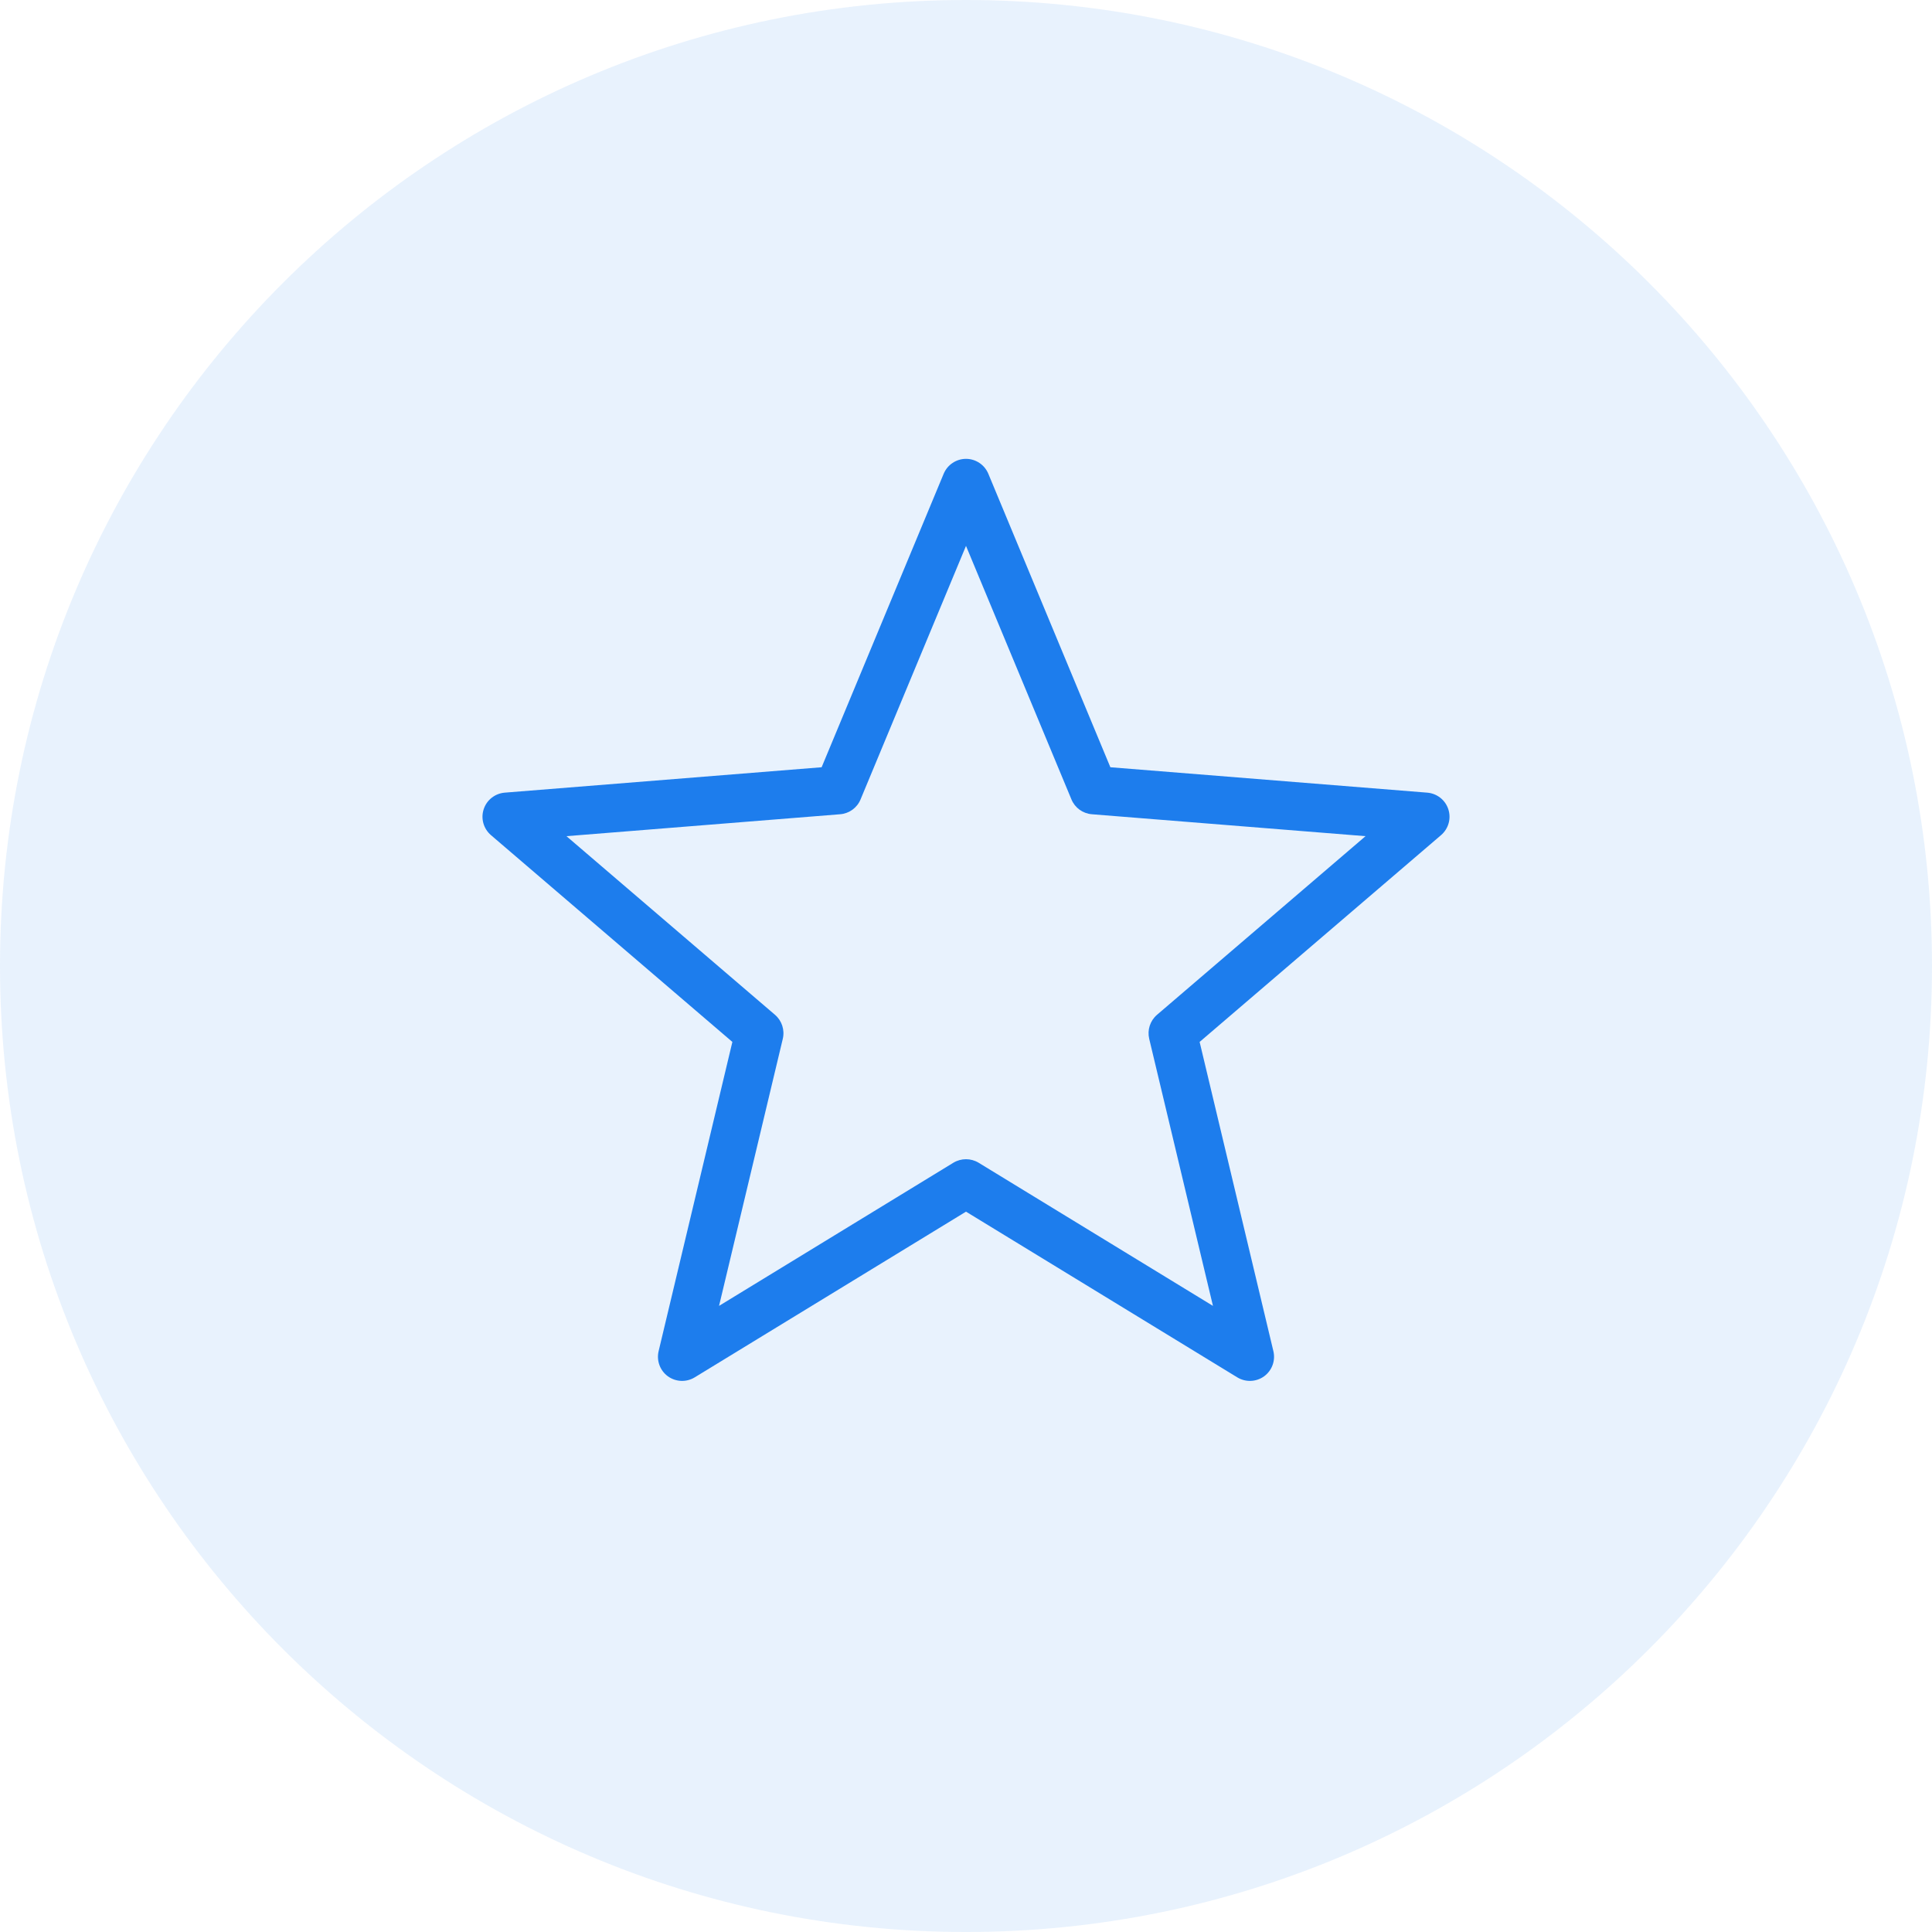
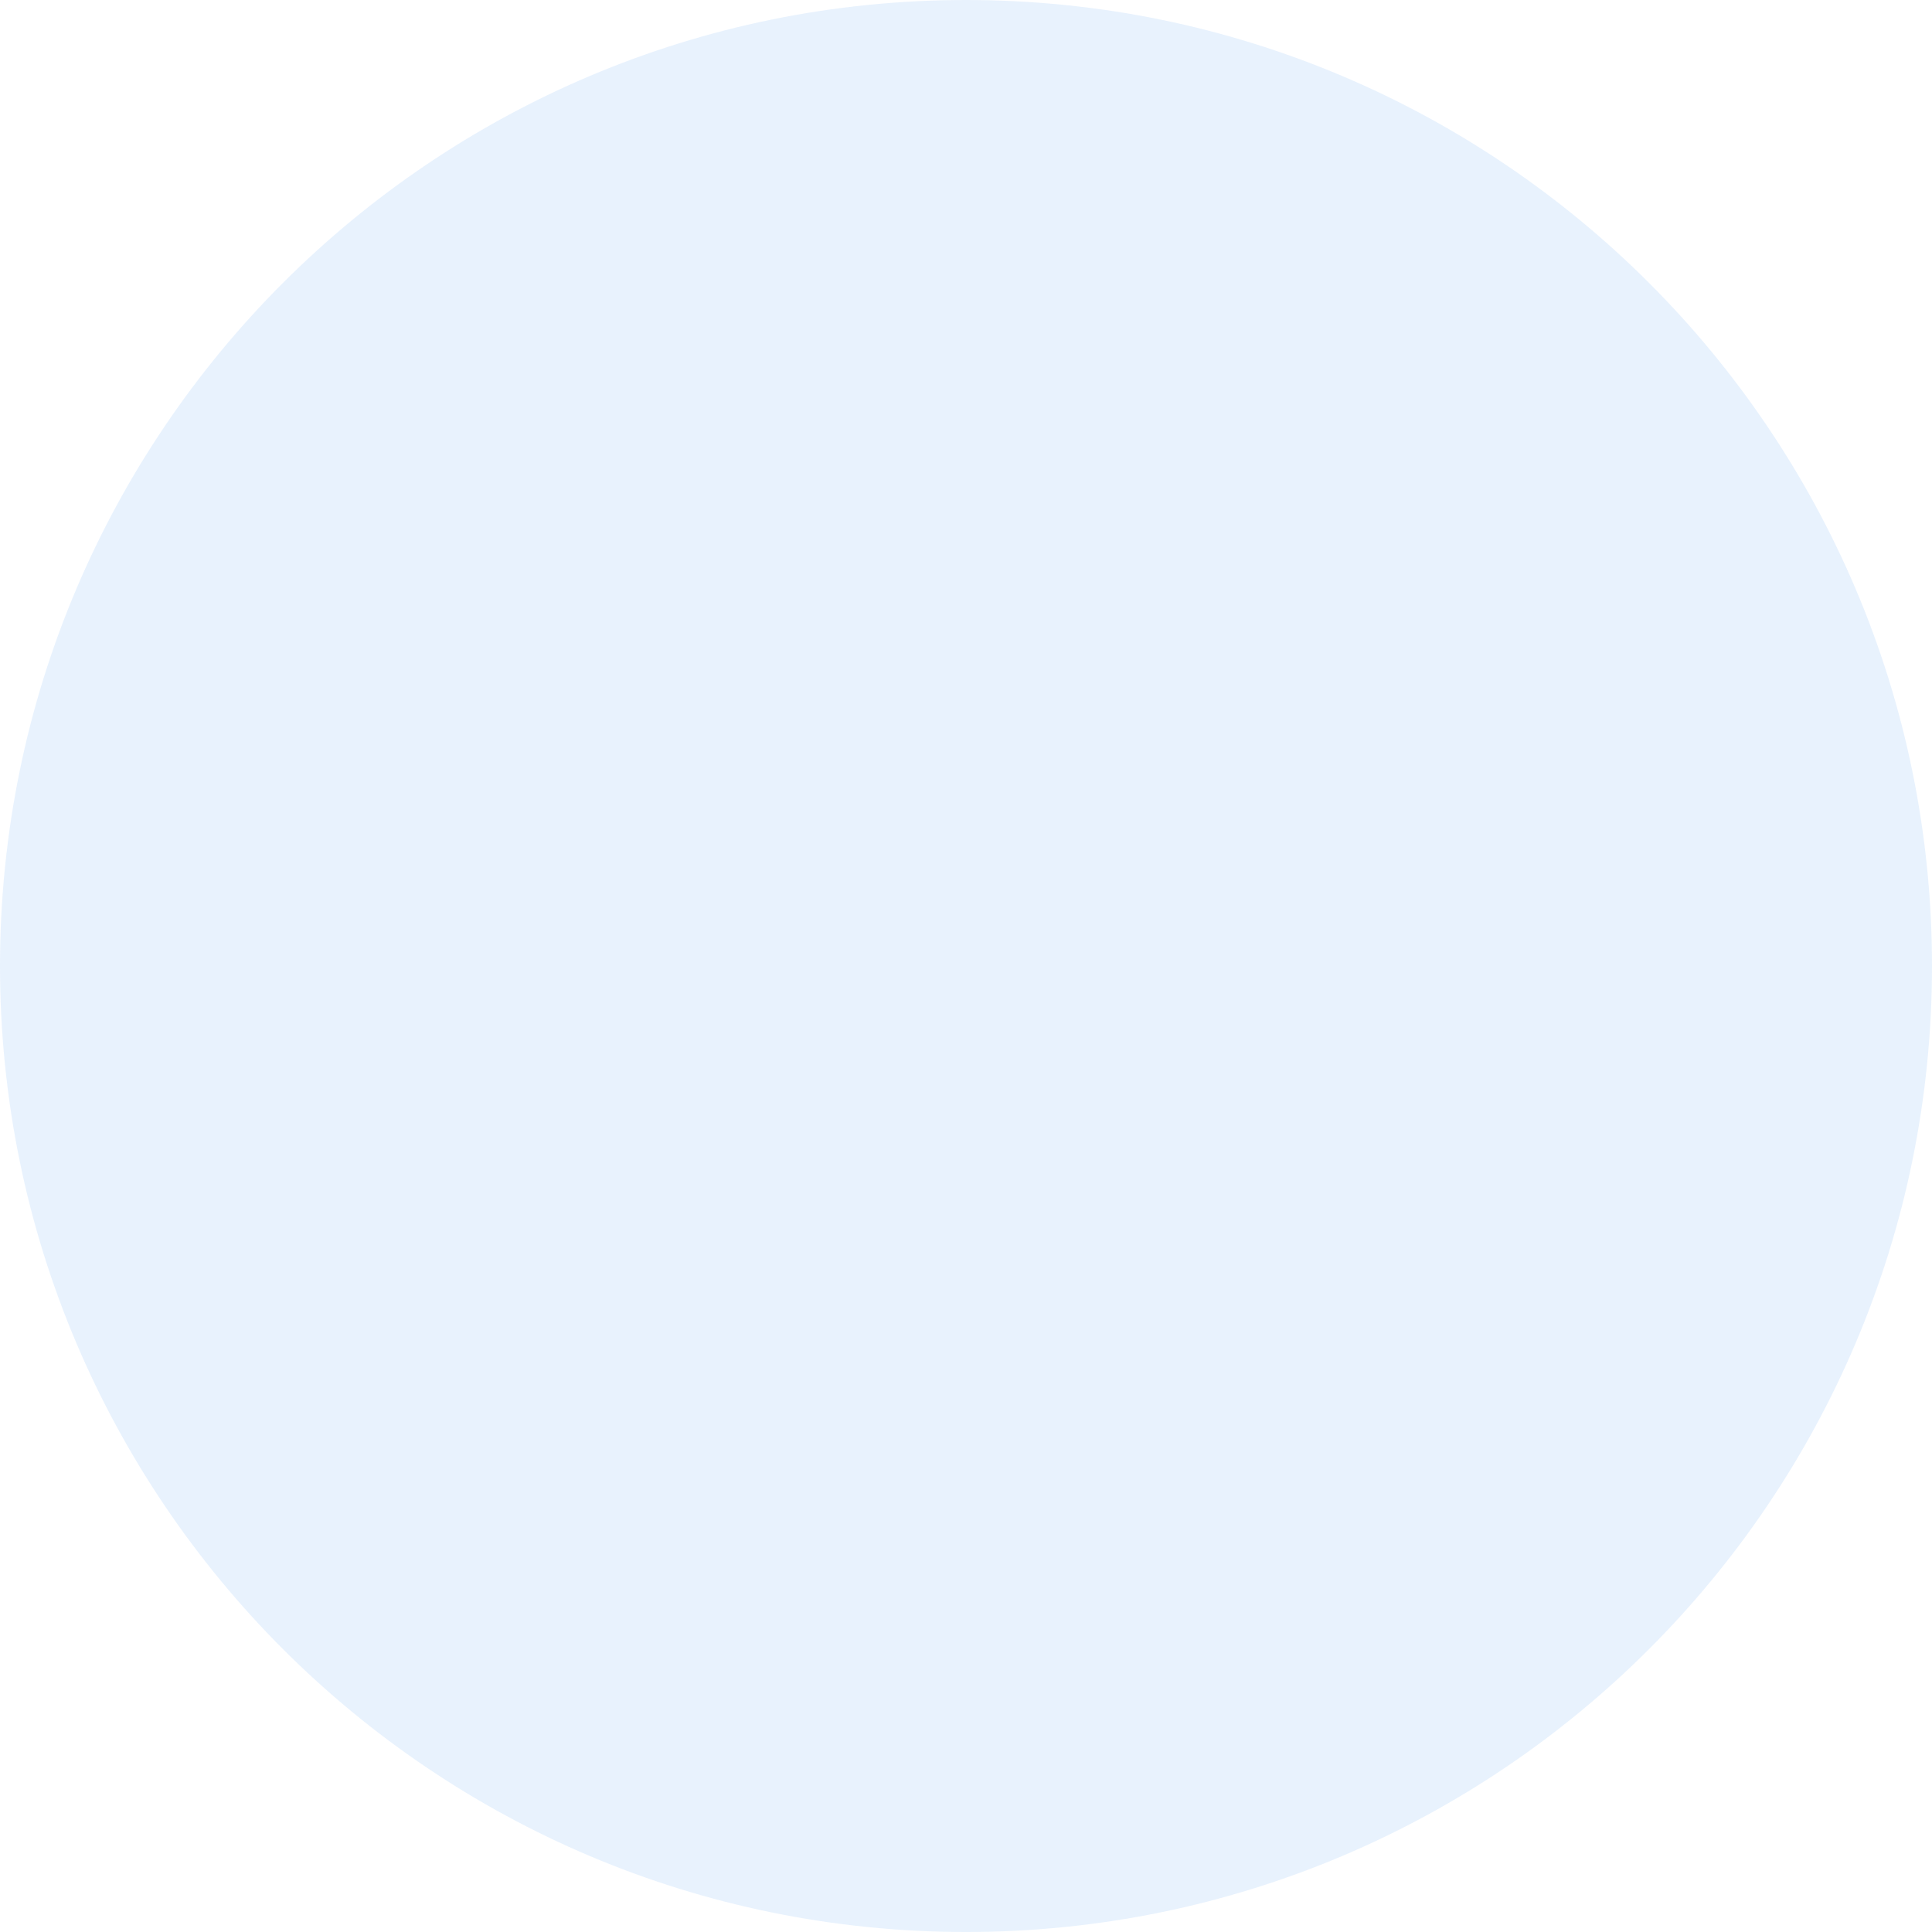
<svg xmlns="http://www.w3.org/2000/svg" width="40" height="40" viewBox="0 0 40 40" fill="none">
-   <path d="M0 20C0 8.954 8.954 0 20 0V0C31.046 0 40 8.954 40 20V20C40 31.046 31.046 40 20 40V40C8.954 40 0 31.046 0 20V20Z" fill="#1D7DED" fill-opacity="0.1" />
-   <path fill-rule="evenodd" clip-rule="evenodd" d="M20 9.5C20.202 9.5 20.384 9.622 20.462 9.808L22.989 15.885L29.55 16.411C29.752 16.428 29.924 16.563 29.986 16.755C30.049 16.947 29.989 17.158 29.836 17.29L24.837 21.572L26.364 27.974C26.411 28.171 26.335 28.376 26.172 28.495C26.008 28.613 25.79 28.622 25.617 28.517L20 25.086L14.383 28.517C14.21 28.622 13.992 28.613 13.828 28.495C13.665 28.376 13.589 28.171 13.636 27.974L15.163 21.572L10.164 17.29C10.011 17.158 9.951 16.947 10.014 16.755C10.076 16.563 10.248 16.428 10.449 16.411L17.011 15.885L19.538 9.808C19.616 9.622 19.798 9.5 20 9.5ZM20 11.302L17.817 16.551C17.745 16.725 17.582 16.843 17.395 16.858L11.728 17.312L16.046 21.011C16.188 21.133 16.25 21.324 16.207 21.507L14.887 27.037L19.739 24.073C19.899 23.976 20.101 23.976 20.261 24.073L25.113 27.037L23.793 21.507C23.75 21.324 23.812 21.133 23.954 21.011L28.272 17.312L22.605 16.858C22.418 16.843 22.255 16.725 22.183 16.551L20 11.302Z" fill="#1D7DED" />
+   <path d="M0 20C0 8.954 8.954 0 20 0C31.046 0 40 8.954 40 20V20C40 31.046 31.046 40 20 40V40C8.954 40 0 31.046 0 20V20Z" fill="#1D7DED" fill-opacity="0.1" />
</svg>